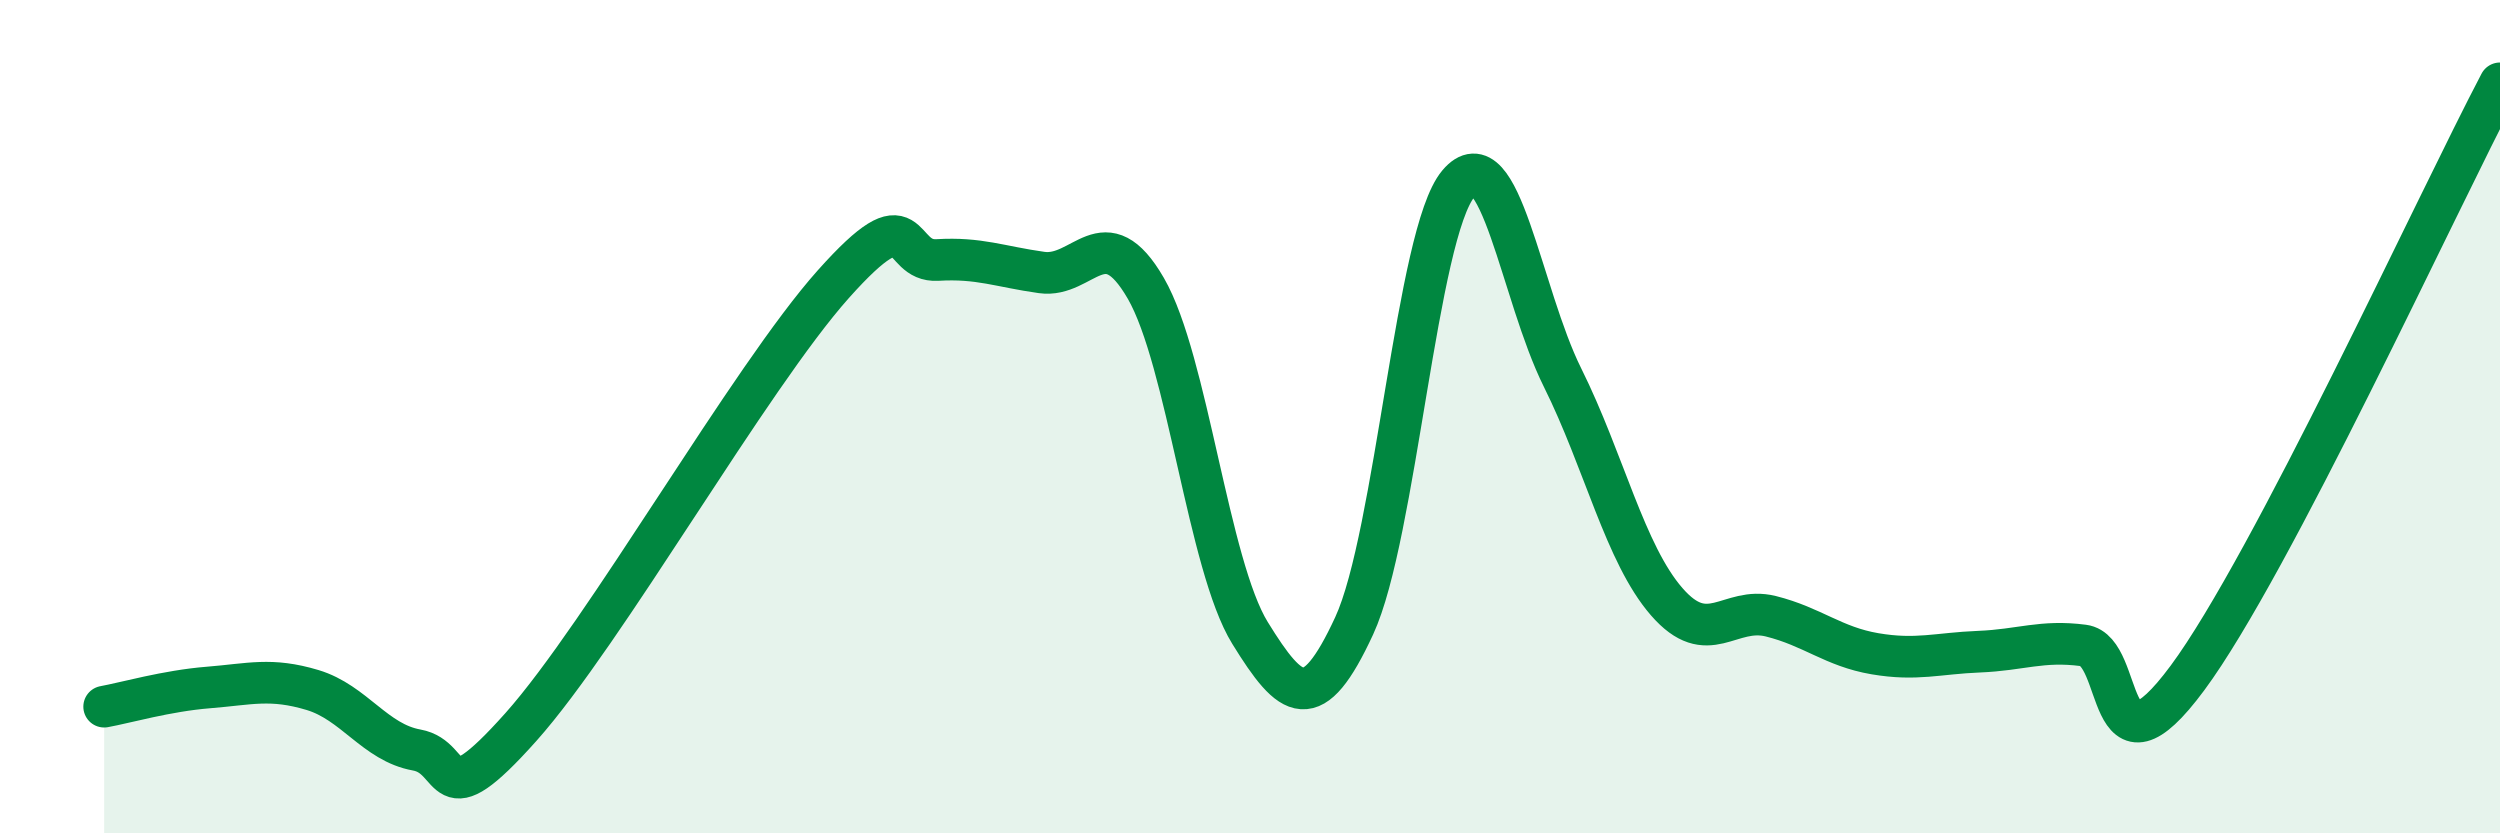
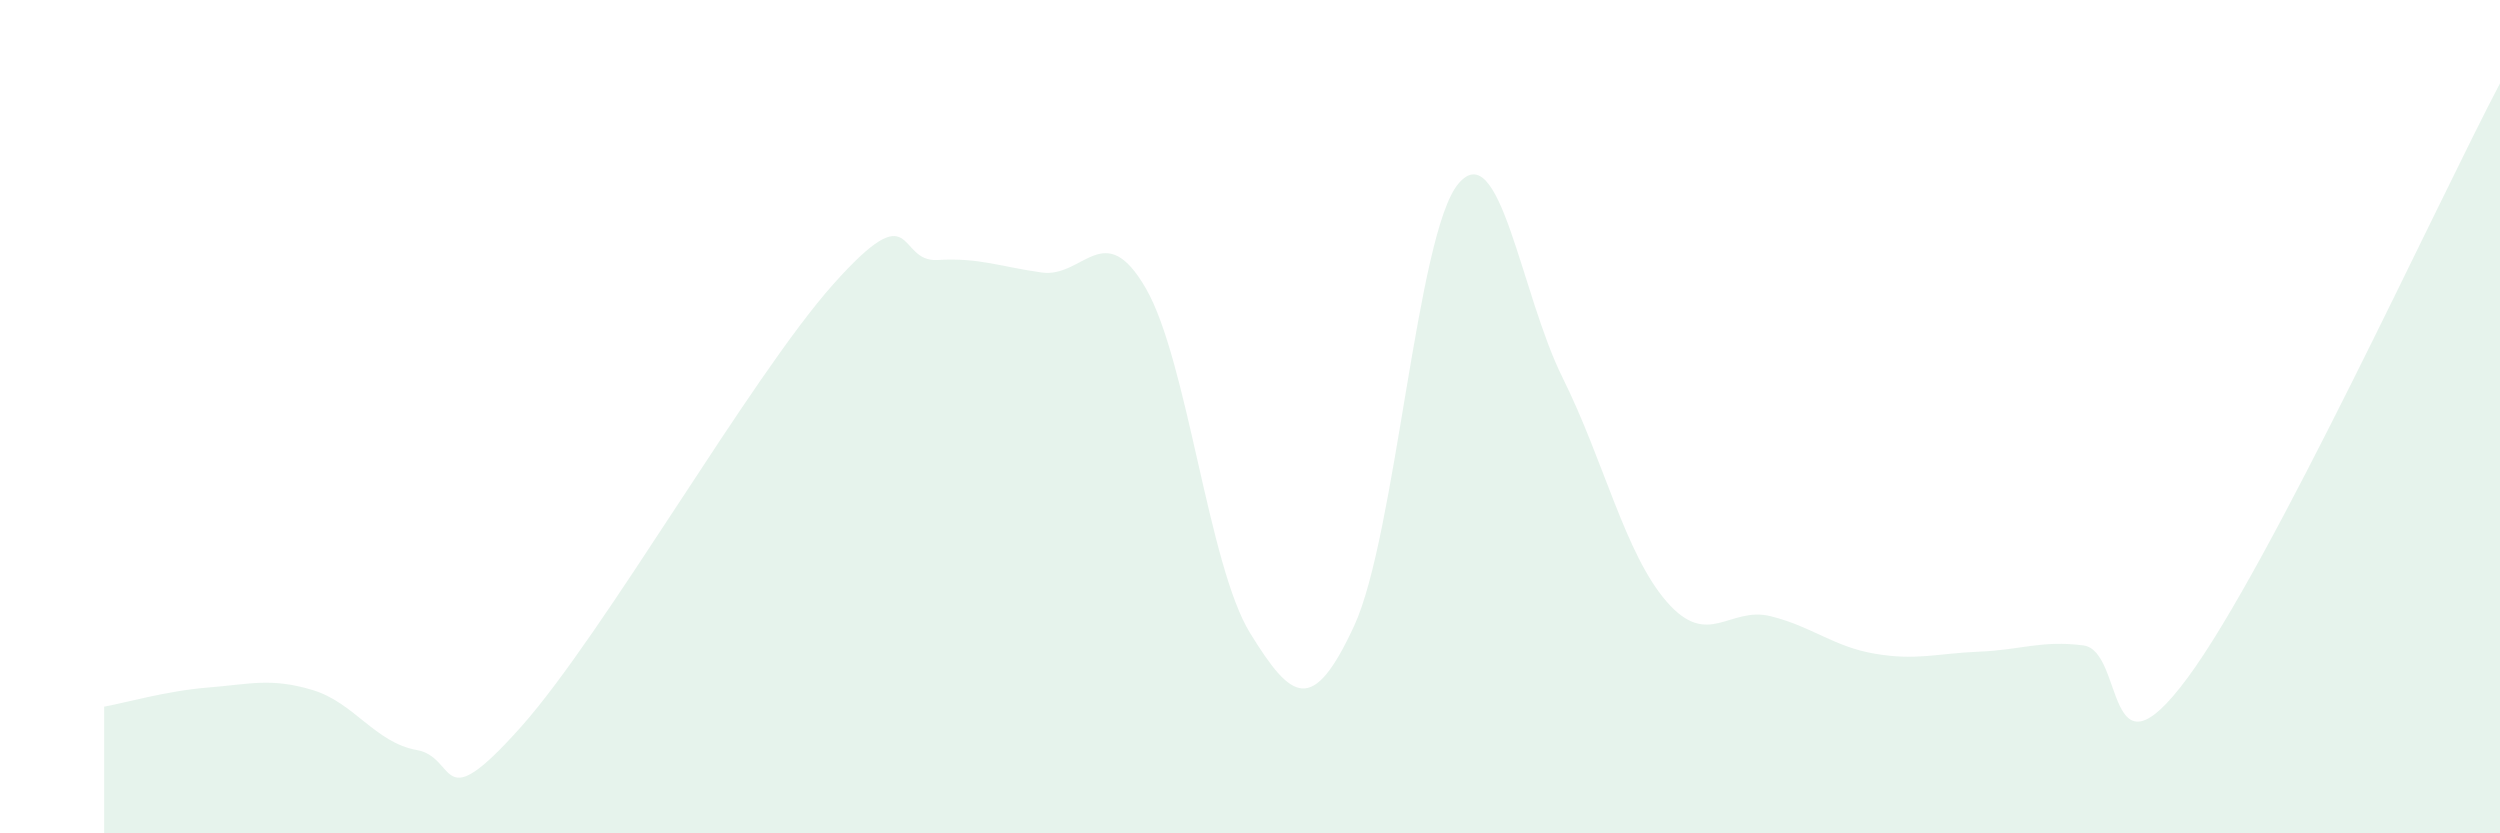
<svg xmlns="http://www.w3.org/2000/svg" width="60" height="20" viewBox="0 0 60 20">
  <path d="M 2.5,16.96 C 3,16.87 4,16.58 5,16.5 C 6,16.42 6.5,16.26 7.5,16.56 C 8.5,16.86 9,17.82 10,18 C 11,18.18 10.5,19.69 12.5,17.45 C 14.5,15.21 18,9.06 20,6.82 C 22,4.58 21.5,6.3 22.5,6.24 C 23.5,6.18 24,6.4 25,6.54 C 26,6.68 26.5,5.19 27.5,6.92 C 28.5,8.65 29,13.57 30,15.19 C 31,16.81 31.5,17.18 32.5,15.02 C 33.5,12.86 34,5.6 35,4.41 C 36,3.22 36.5,7.05 37.5,9.06 C 38.5,11.07 39,13.29 40,14.44 C 41,15.59 41.5,14.54 42.5,14.79 C 43.5,15.04 44,15.52 45,15.69 C 46,15.86 46.5,15.68 47.5,15.64 C 48.5,15.6 49,15.36 50,15.49 C 51,15.62 50.5,18.97 52.5,16.27 C 54.5,13.57 58.5,4.85 60,2L60 20L2.5 20Z" fill="#008740" opacity="0.1" stroke-linecap="round" stroke-linejoin="round" />
-   <path d="M 2.5,16.96 C 3,16.87 4,16.58 5,16.5 C 6,16.42 6.5,16.26 7.5,16.56 C 8.5,16.86 9,17.82 10,18 C 11,18.18 10.5,19.69 12.5,17.45 C 14.5,15.21 18,9.06 20,6.82 C 22,4.58 21.5,6.3 22.5,6.24 C 23.5,6.18 24,6.4 25,6.54 C 26,6.68 26.5,5.19 27.5,6.92 C 28.5,8.65 29,13.57 30,15.19 C 31,16.81 31.5,17.18 32.5,15.02 C 33.5,12.86 34,5.6 35,4.41 C 36,3.22 36.5,7.05 37.5,9.06 C 38.5,11.07 39,13.29 40,14.44 C 41,15.59 41.5,14.54 42.5,14.79 C 43.5,15.04 44,15.52 45,15.69 C 46,15.86 46.5,15.68 47.5,15.64 C 48.5,15.6 49,15.36 50,15.49 C 51,15.62 50.5,18.97 52.5,16.27 C 54.5,13.57 58.5,4.85 60,2" stroke="#008740" stroke-width="1" fill="none" stroke-linecap="round" stroke-linejoin="round" />
</svg>